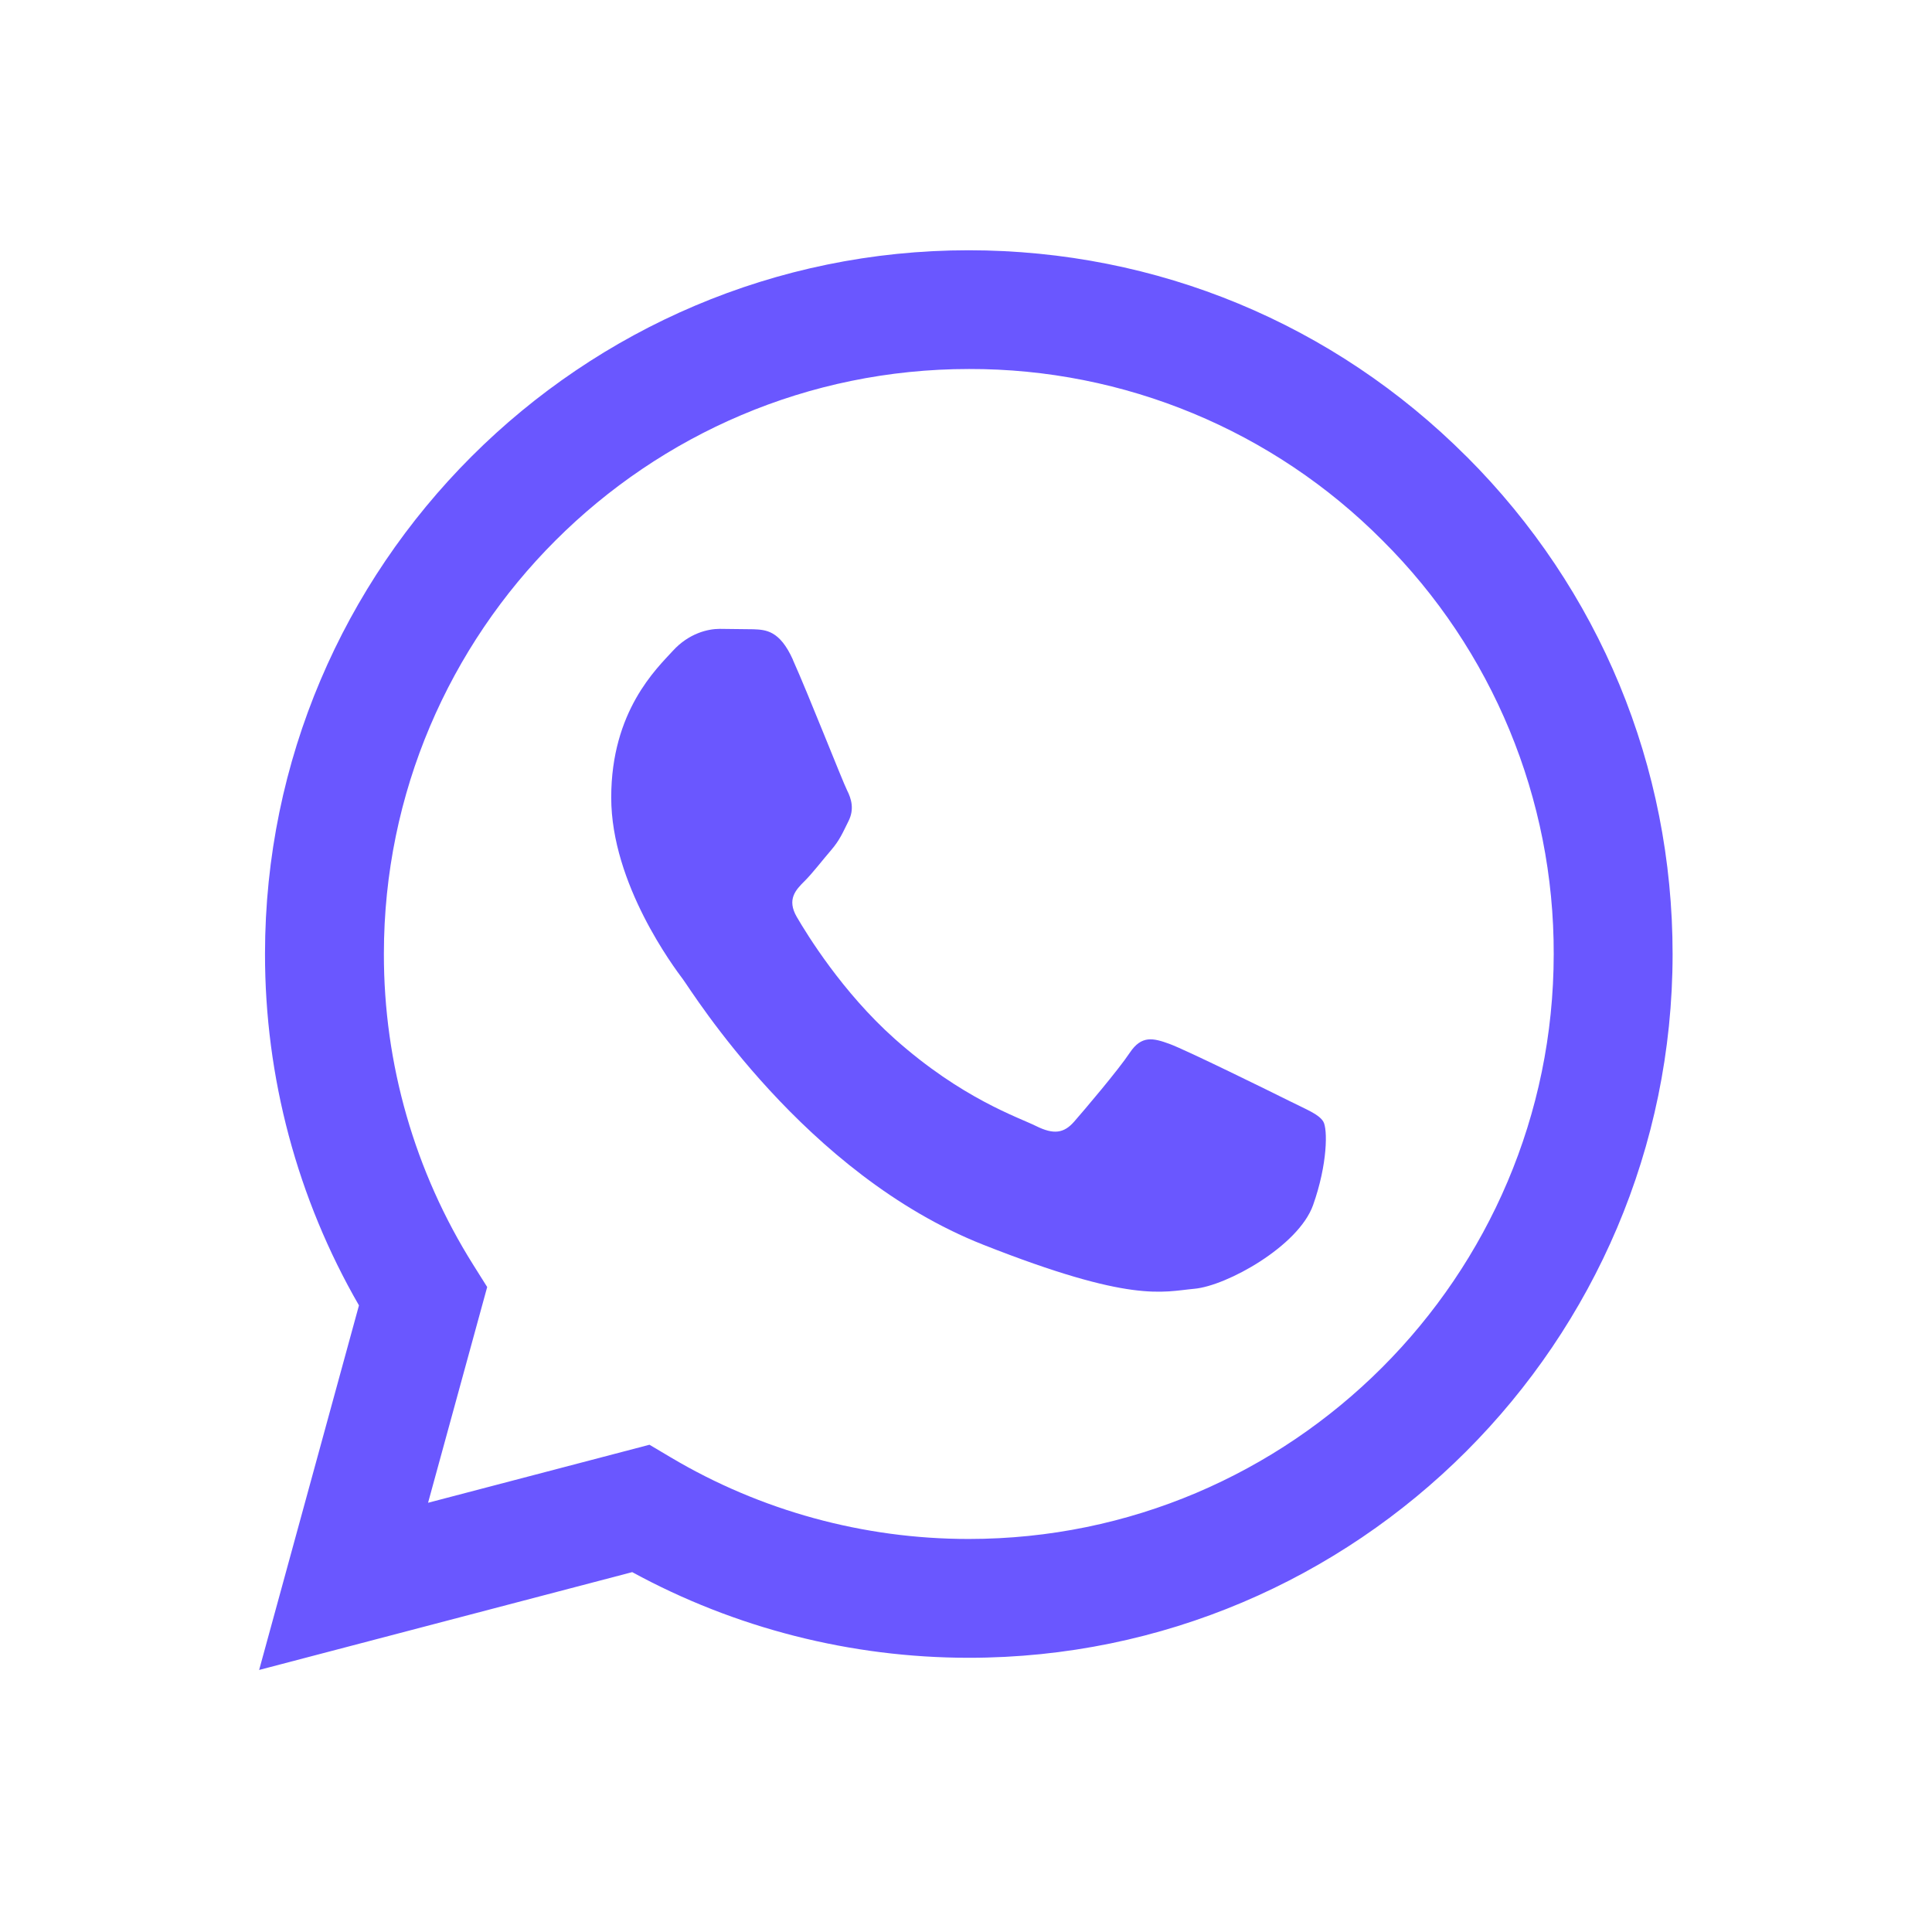
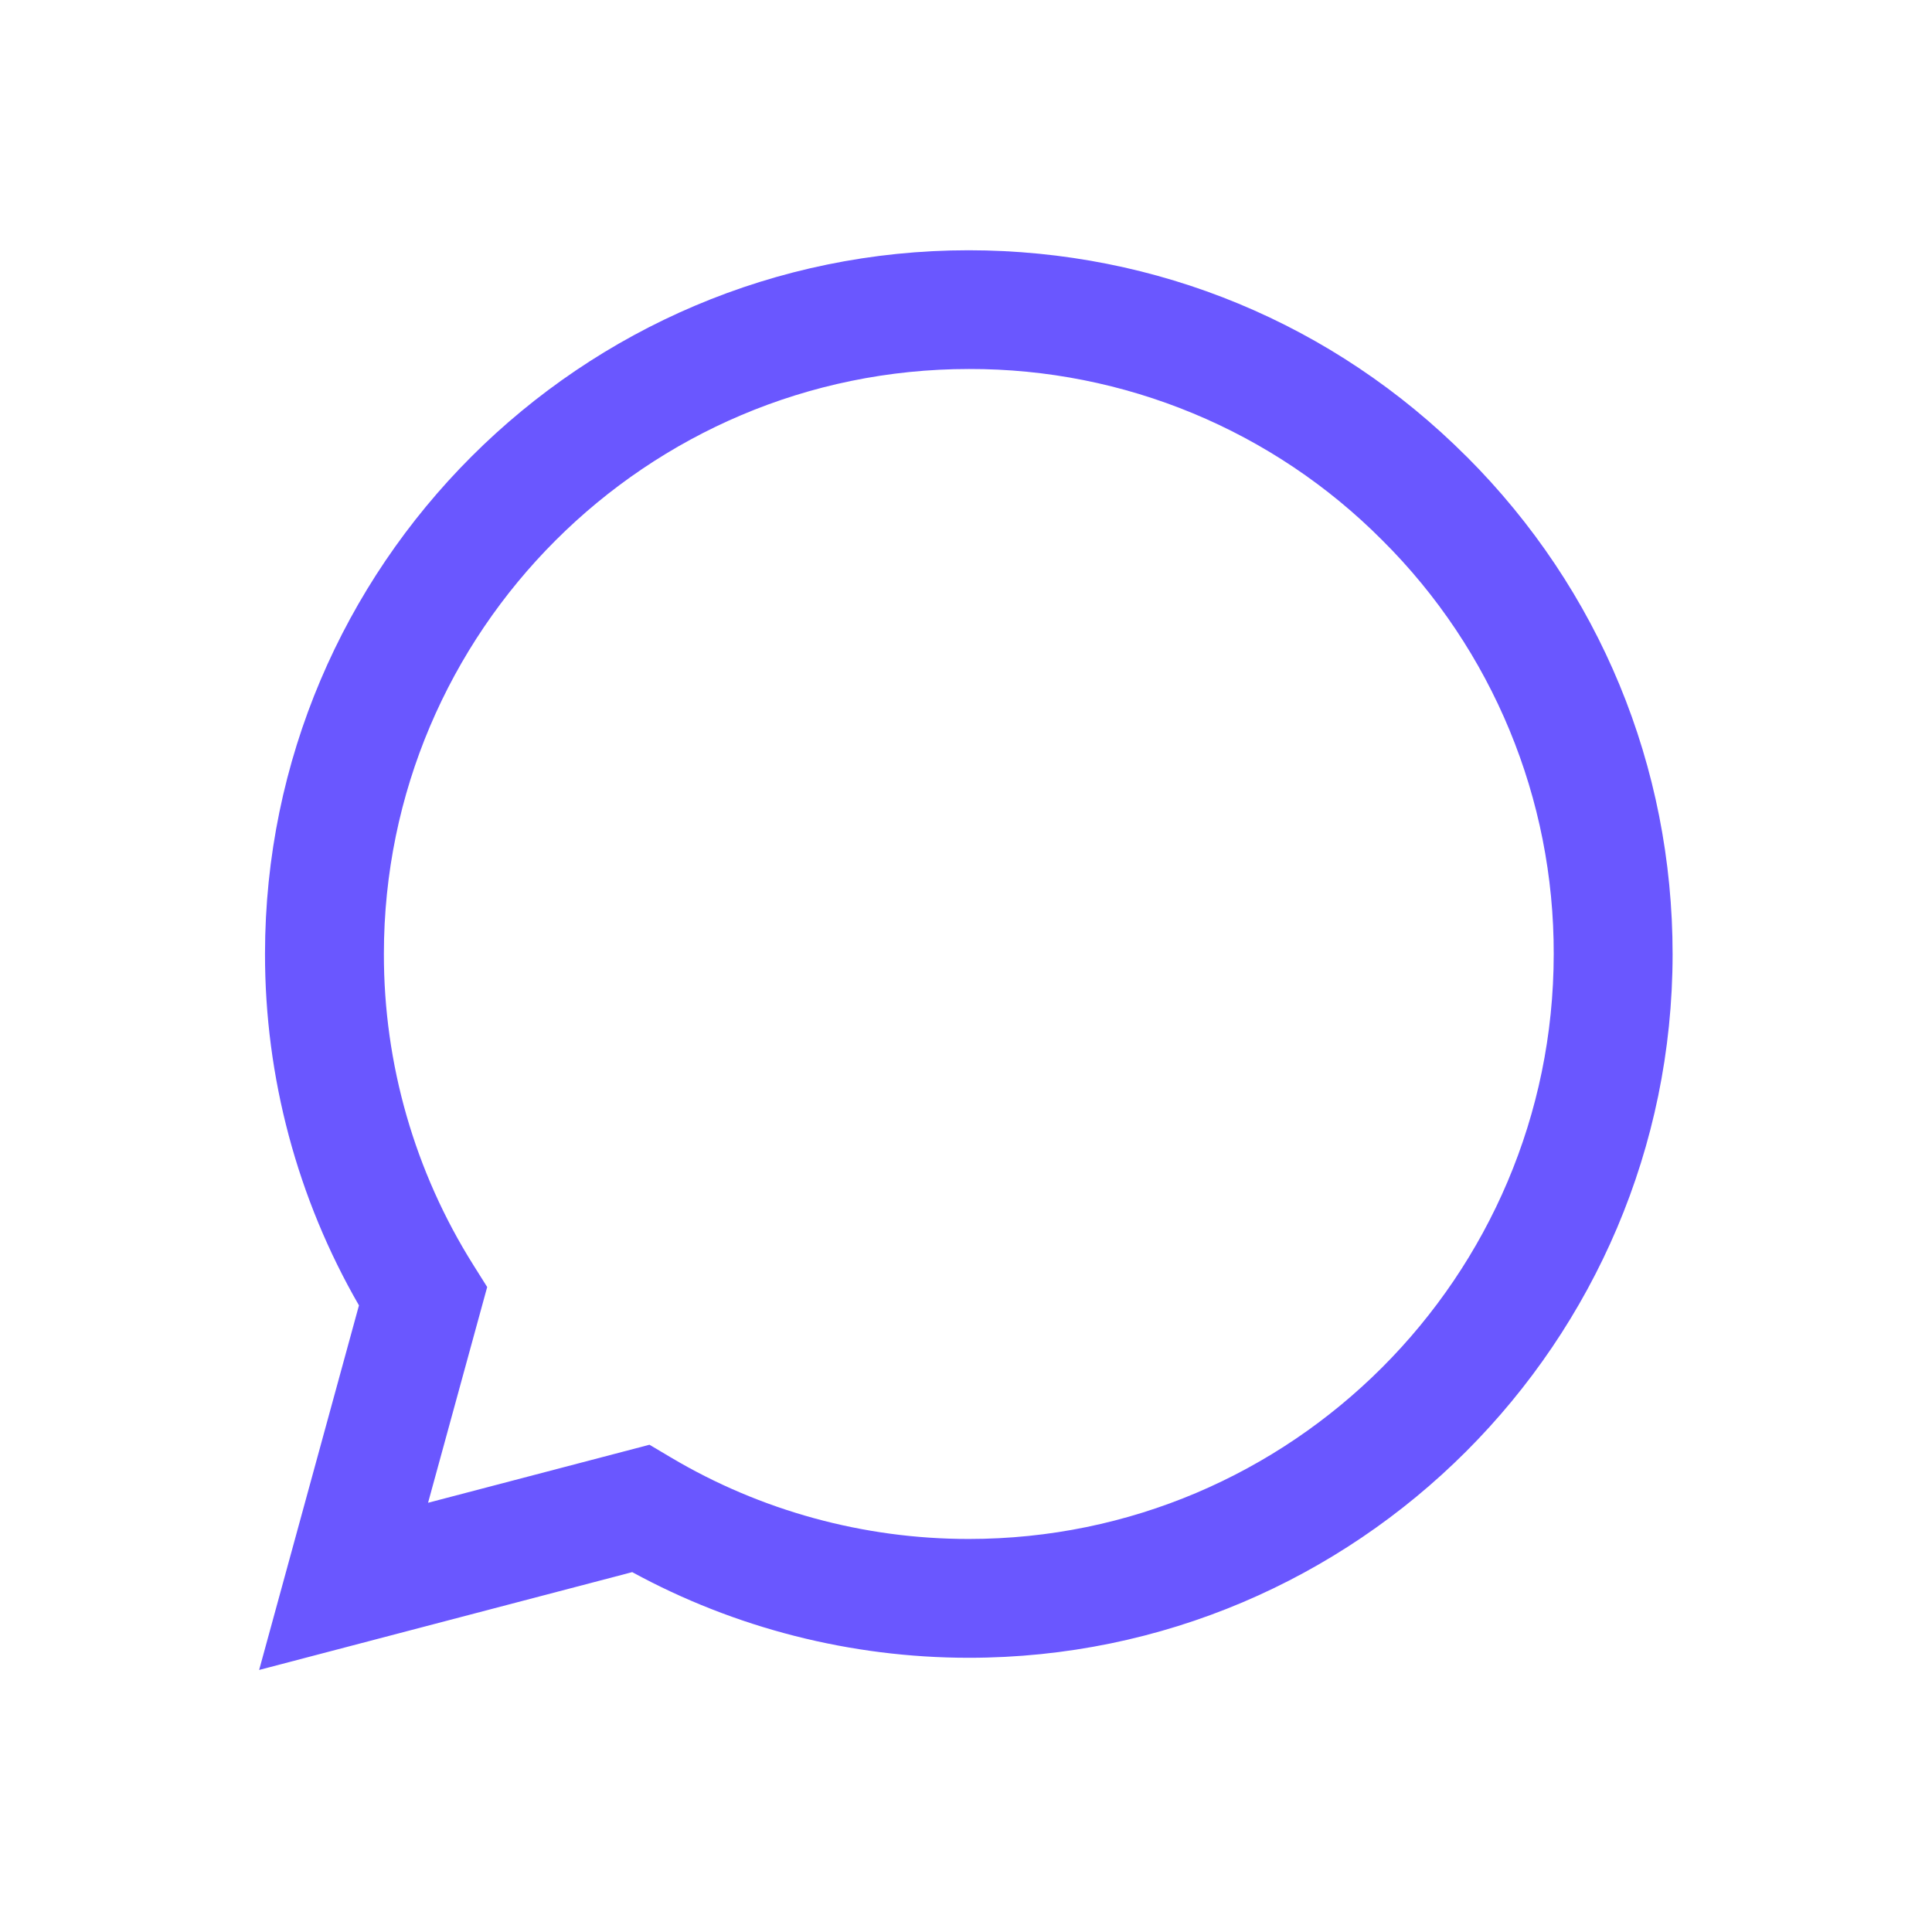
<svg xmlns="http://www.w3.org/2000/svg" id="Layer_1" data-name="Layer 1" viewBox="0 0 300 300">
  <defs>
    <style>
      .cls-1, .cls-2 {
        fill: #6a57ff;
      }

      .cls-2 {
        fill-rule: evenodd;
      }
    </style>
  </defs>
  <path class="cls-1" d="m227.73,70.9c-20.63-20.65-48.07-32.02-77.3-32.04-60.23,0-109.25,49-109.28,109.23-.02,19.17,5.01,38.01,14.59,54.61l-15.5,56.61,57.93-15.19c15.96,8.7,33.93,13.29,52.22,13.3h.05c60.23,0,109.25-49.01,109.28-109.24.01-29.19-11.34-56.64-31.98-77.28Zm-77.3,168.07h-.03c-16.3,0-32.29-4.38-46.23-12.66l-3.32-1.97-34.38,9.01,9.18-33.5-2.16-3.44c-9.1-14.47-13.91-31.23-13.88-48.32.02-50.06,40.76-90.79,90.86-90.79,24.1-.06,47.22,9.53,64.21,26.63,17.08,17,26.65,40.13,26.58,64.24-.02,50.06-40.76,90.8-90.82,90.8Z" />
-   <path class="cls-2" d="m123.12,102.43c-2.05-4.55-4.2-4.64-6.14-4.72l-5.23-.06c-1.82,0-4.78.68-7.28,3.42s-9.56,9.34-9.56,22.77,9.78,26.41,11.15,28.24,18.89,30.27,46.64,41.21c23.06,9.1,27.76,7.29,32.76,6.83,5.01-.45,16.15-6.6,18.43-12.98,2.27-6.38,2.28-11.84,1.59-12.98s-2.5-1.82-5.24-3.19-16.15-7.97-18.66-8.88-4.32-1.36-6.14,1.37c-1.82,2.73-7.05,8.88-8.64,10.7s-3.18,2.05-5.92.69-11.52-4.25-21.96-13.55c-8.12-7.24-13.6-16.18-15.19-18.91s-.17-4.21,1.2-5.57c1.23-1.22,2.73-3.19,4.1-4.78s1.82-2.73,2.73-4.55.46-3.42-.23-4.78-5.99-14.87-8.42-20.27" />
</svg>